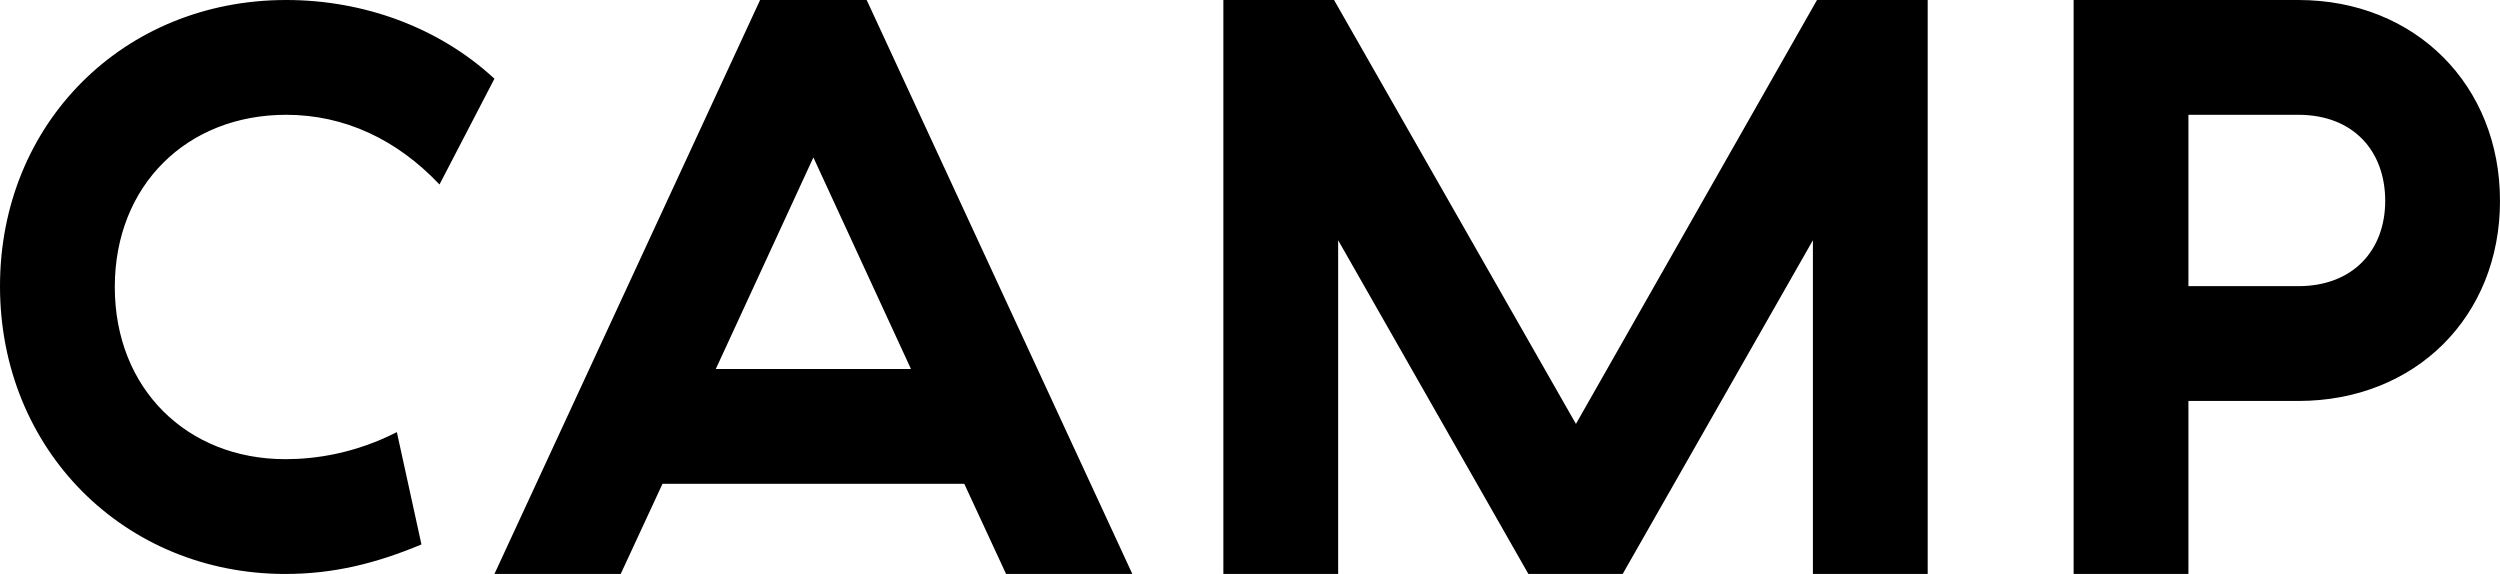
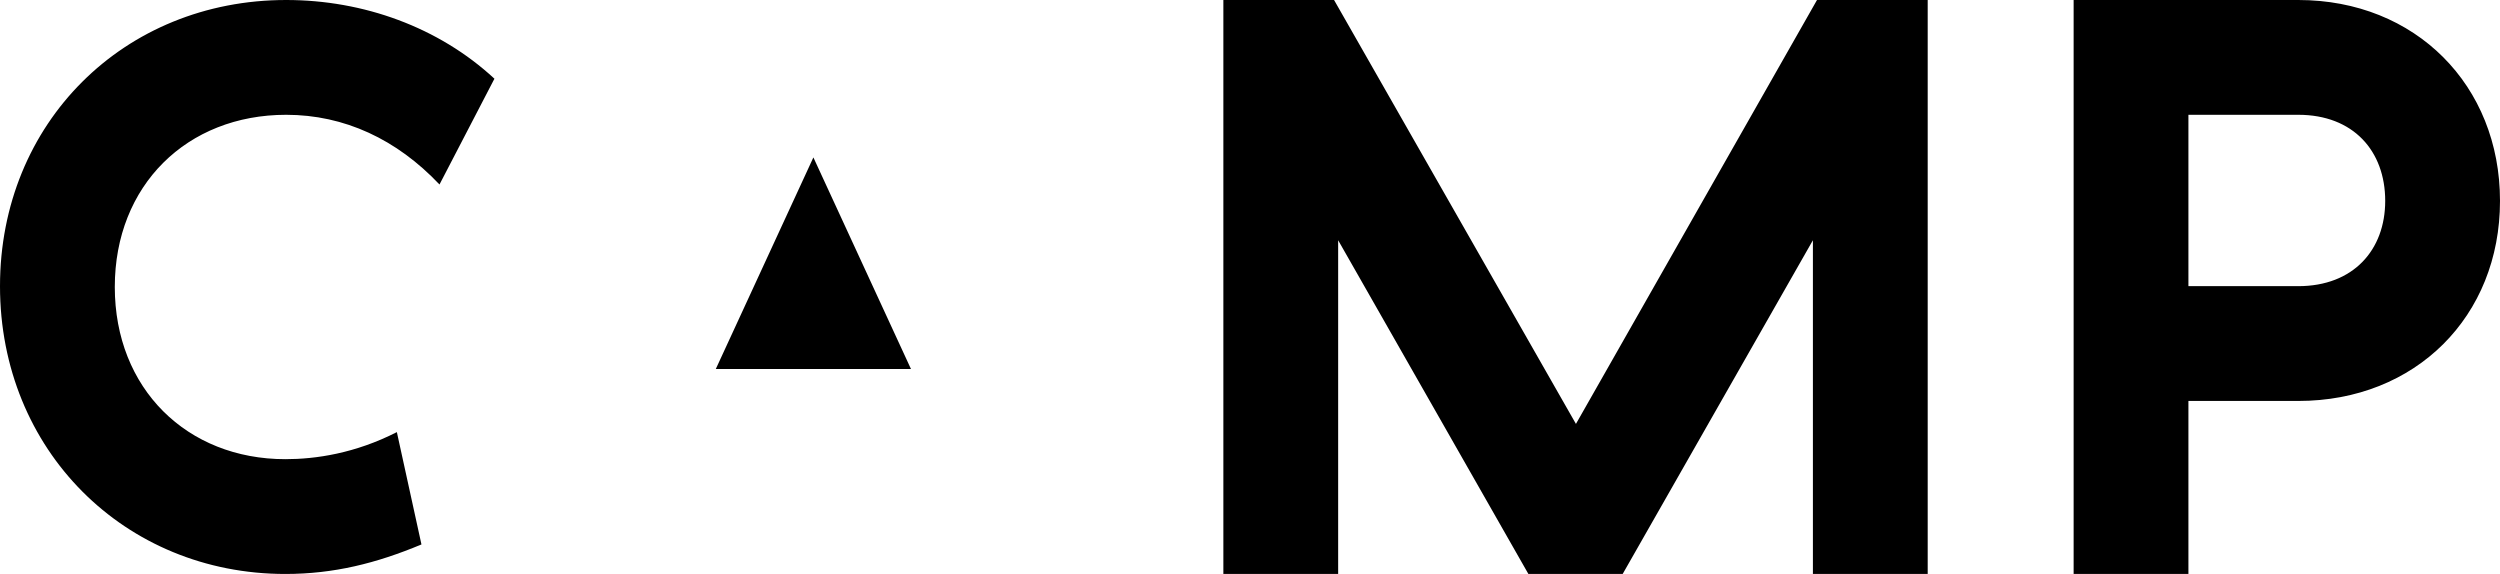
<svg xmlns="http://www.w3.org/2000/svg" version="1.1" x="0pt" y="0pt" width="121.959pt" height="28pt" viewBox="0 0 121.959 28">
-   <path fill="#000000" stroke="none" stroke-width="0" d="M 0,13.96 C 0,21.96 6.08,28 13.92,28 16.28,28 18.36,27.48 20.56,26.56 L 19.36,21.08 C 17.32,22.12 15.4,22.4 13.92,22.4 9.12,22.4 5.6,18.96 5.6,14 5.6,9.04 9.12,5.6 13.96,5.6 16.8,5.6 19.36,6.8 21.44,9 L 24.12,3.84 C 21.4,1.32 17.72,0 13.96,0 6.04,0 0,6 0,13.96 z M 39.68,7.68 44.44,18 34.92,18 39.68,7.68 z M 49.08,28 55.24,28 42.28,0 37.08,0 24.12,28 30.28,28 32.32,23.6 47.04,23.6 49.08,28 z M 65.28,11.72 74.56,28 79.16,28 88.44,11.72 88.44,28 94.04,28 94.04,0 88.64,0 76.88,20.68 65.08,0 59.68,0 59.68,28 65.28,28 65.28,11.72 z M 101.159,0 101.159,28 106.759,28 106.759,19.56 112.119,19.56 C 117.839,19.56 121.959,15.44 121.959,9.8 121.959,4.16 117.839,0 112.119,0 L 101.159,0 z M 116.359,9.8 C 116.359,12.2 114.799,13.96 112.119,13.96 L 106.759,13.96 106.759,5.6 112.119,5.6 C 114.799,5.6 116.359,7.36 116.359,9.8 z" />
+   <path fill="#000000" stroke="none" stroke-width="0" d="M 0,13.96 C 0,21.96 6.08,28 13.92,28 16.28,28 18.36,27.48 20.56,26.56 L 19.36,21.08 C 17.32,22.12 15.4,22.4 13.92,22.4 9.12,22.4 5.6,18.96 5.6,14 5.6,9.04 9.12,5.6 13.96,5.6 16.8,5.6 19.36,6.8 21.44,9 L 24.12,3.84 C 21.4,1.32 17.72,0 13.96,0 6.04,0 0,6 0,13.96 z M 39.68,7.68 44.44,18 34.92,18 39.68,7.68 z z M 65.28,11.72 74.56,28 79.16,28 88.44,11.72 88.44,28 94.04,28 94.04,0 88.64,0 76.88,20.68 65.08,0 59.68,0 59.68,28 65.28,28 65.28,11.72 z M 101.159,0 101.159,28 106.759,28 106.759,19.56 112.119,19.56 C 117.839,19.56 121.959,15.44 121.959,9.8 121.959,4.16 117.839,0 112.119,0 L 101.159,0 z M 116.359,9.8 C 116.359,12.2 114.799,13.96 112.119,13.96 L 106.759,13.96 106.759,5.6 112.119,5.6 C 114.799,5.6 116.359,7.36 116.359,9.8 z" />
</svg>